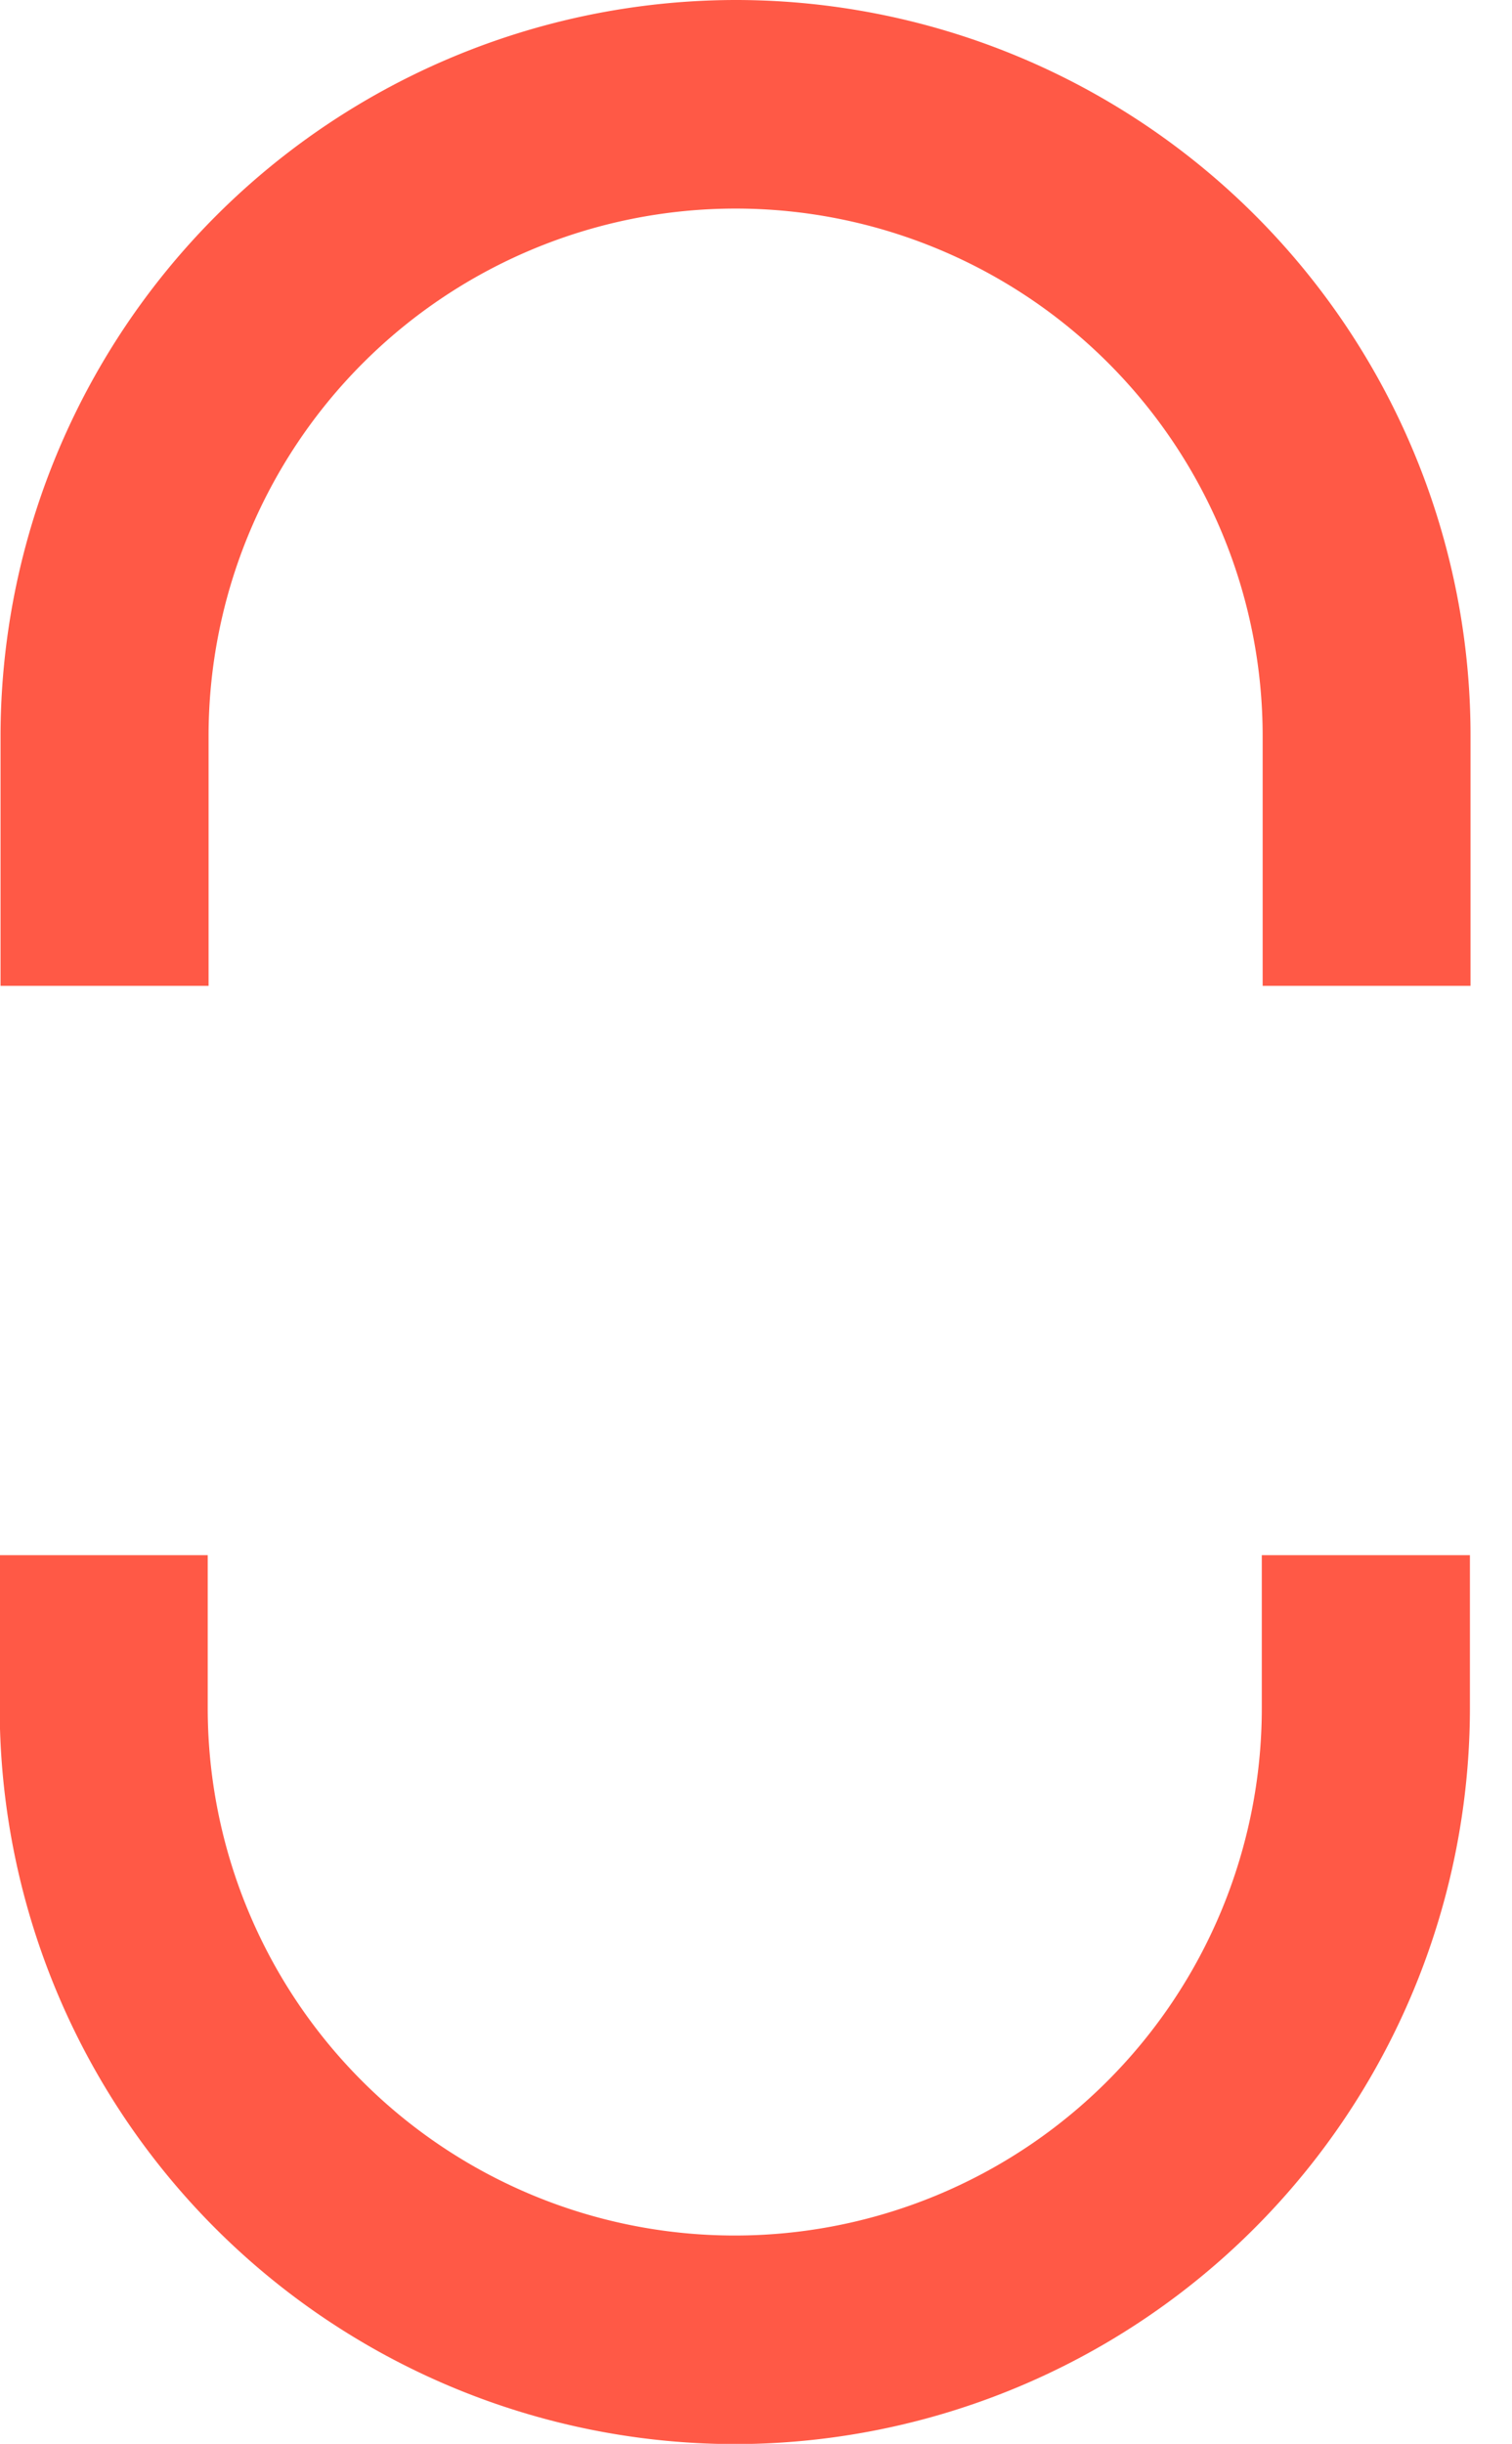
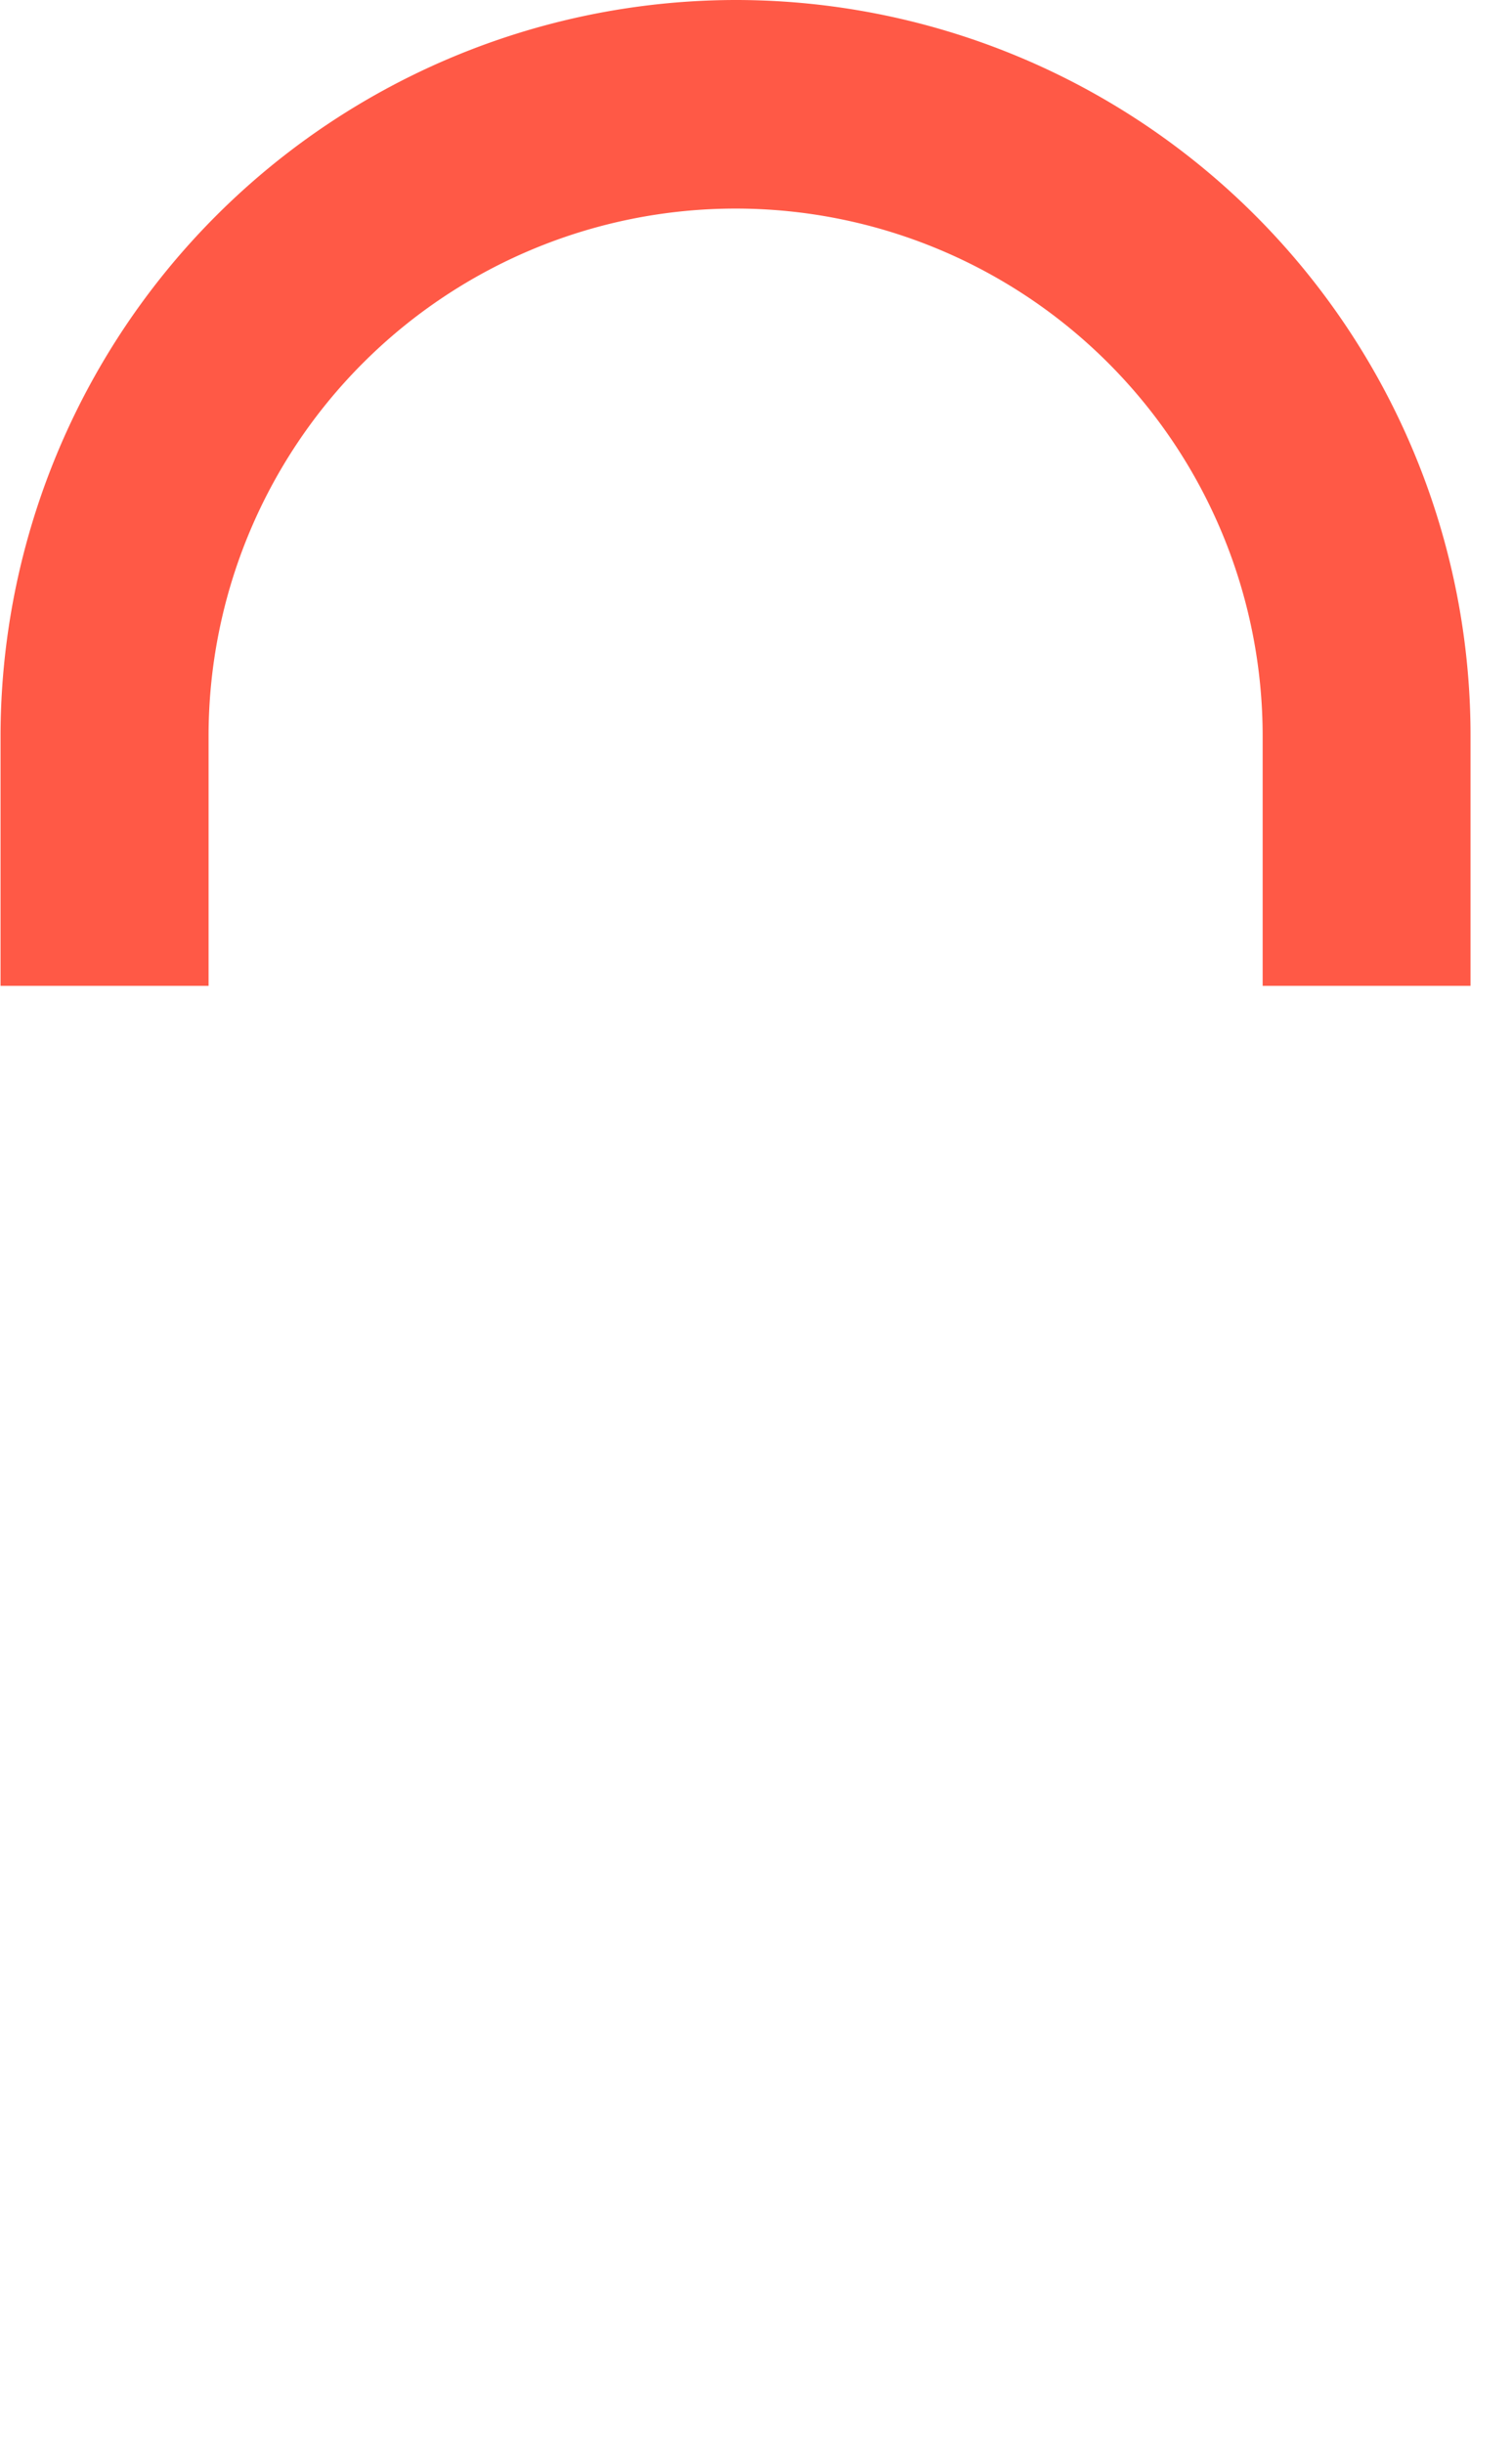
<svg xmlns="http://www.w3.org/2000/svg" width="19.689" height="31.8" viewBox="0 0 19.689 31.8">
-   <path d="M511.49,173.8h0a9.584,9.584,0,0,0,9.568-9.577v-1.99h-2.71v1.99a6.863,6.863,0,0,1-13.726,0v-1.99h-2.709v1.99a9.587,9.587,0,0,0,9.573,9.577" transform="translate(-501.917 -141.997)" fill="#ff5946" />
-   <path d="M524.006,149.937h.542v0Z" transform="translate(-504.858 -140.36)" fill="#ff5946" />
  <path d="M511.493,138.889h0a9.585,9.585,0,0,0-9.569,9.577v3.251h2.709v-3.251a6.863,6.863,0,1,1,13.726,0v3.251h2.707v-3.251h0a9.571,9.571,0,0,0-9.573-9.577" transform="translate(-501.917 -138.889)" fill="#ff5946" />
</svg>